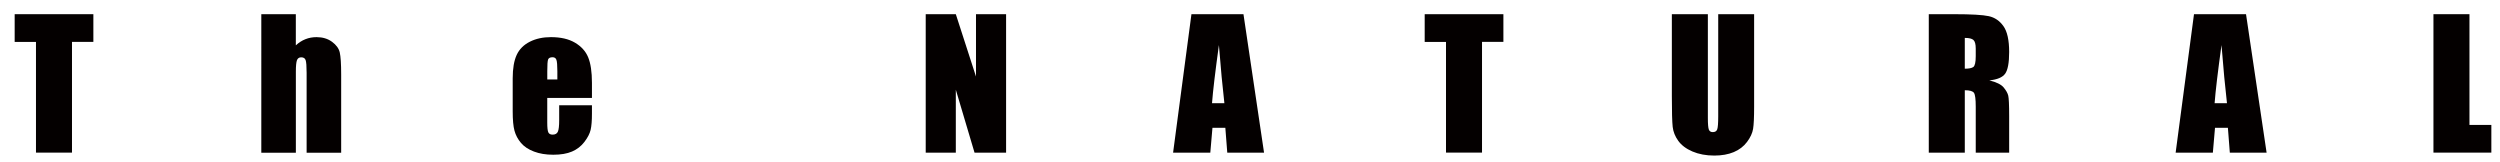
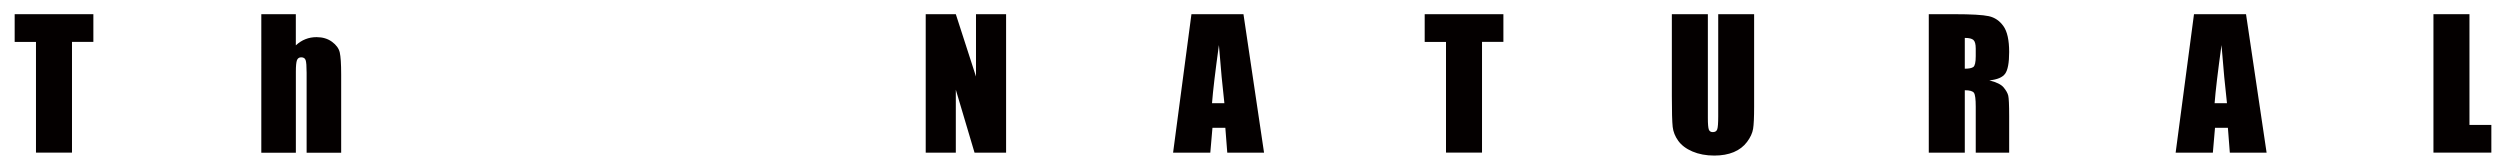
<svg xmlns="http://www.w3.org/2000/svg" version="1.1" viewBox="0 0 685.2 44.33">
  <defs>
    <style>
      .cls-1 {
        fill: #040000;
      }
    </style>
  </defs>
  <g>
    <g id="_レイヤー_1" data-name="レイヤー_1">
      <path class="cls-1" d="M25.59,3.89v7.59h-5.86v30.35h-9.87V11.49h-5.84V3.89h21.56Z" />
      <path class="cls-1" d="M81.08,3.89v8.54c.81-.75,1.69-1.32,2.64-1.69.95-.38,1.96-.56,3.04-.56,1.66,0,3.07.42,4.23,1.27s1.88,1.82,2.13,2.92.39,3.11.39,6.04v21.45h-9.47v-21.89c0-1.81-.09-2.98-.27-3.49s-.58-.77-1.21-.77c-.58,0-.97.27-1.17.8s-.3,1.59-.3,3.16v22.2h-9.47V3.89h9.47Z" />
-       <path class="cls-1" d="M162.25,26.84h-12.26v6.73c0,1.41.1,2.31.3,2.72s.59.61,1.17.61c.72,0,1.2-.27,1.44-.81s.36-1.58.36-3.13v-4.1h8.98v2.3c0,1.92-.12,3.4-.36,4.43s-.81,2.13-1.7,3.3-2.02,2.05-3.39,2.64-3.08.88-5.14.88-3.77-.29-5.3-.87-2.72-1.37-3.57-2.38-1.44-2.12-1.77-3.33-.49-2.97-.49-5.29v-9.07c0-2.72.37-4.86,1.1-6.43s1.94-2.77,3.61-3.61,3.59-1.25,5.77-1.25c2.66,0,4.85.5,6.57,1.51s2.94,2.34,3.63,4.01,1.04,4,1.04,7.02v4.12ZM152.76,21.78v-2.27c0-1.61-.09-2.65-.26-3.12s-.52-.7-1.05-.7c-.66,0-1.06.2-1.22.6s-.23,1.47-.23,3.22v2.27h2.77Z" />
      <path class="cls-1" d="M275.75,3.89v37.95h-8.65l-5.13-17.25v17.25h-8.25V3.89h8.25l5.53,17.09V3.89h8.25Z" />
      <path class="cls-1" d="M340.81,3.89l5.64,37.95h-10.08l-.53-6.82h-3.53l-.59,6.82h-10.2l5.03-37.95h14.26ZM335.58,28.29c-.5-4.3-1-9.61-1.5-15.94-1,7.27-1.64,12.58-1.89,15.94h3.4Z" />
      <path class="cls-1" d="M412.05,3.89v7.59h-5.86v30.35h-9.87V11.49h-5.84V3.89h21.56Z" />
      <path class="cls-1" d="M480.77,3.89v25.36c0,2.88-.09,4.89-.28,6.06s-.74,2.36-1.66,3.59-2.14,2.16-3.64,2.79-3.29.95-5.33.95c-2.27,0-4.27-.38-6-1.12s-3.03-1.73-3.89-2.93-1.37-2.47-1.52-3.81-.23-4.14-.23-8.43V3.89h9.87v28.45c0,1.66.09,2.71.27,3.18s.54.69,1.09.69c.62,0,1.03-.25,1.21-.76s.27-1.71.27-3.6V3.89h9.87Z" />
      <path class="cls-1" d="M528.64,3.89h6.98c4.66,0,7.81.18,9.46.54s2.99,1.28,4.03,2.75,1.56,3.83,1.56,7.07c0,2.95-.37,4.94-1.1,5.95s-2.18,1.62-4.34,1.83c1.95.48,3.27,1.13,3.94,1.95s1.09,1.56,1.25,2.24.25,2.55.25,5.61v10.01h-9.16v-12.61c0-2.03-.16-3.29-.48-3.77s-1.16-.73-2.52-.73v17.11h-9.87V3.89ZM538.51,10.39v8.44c1.11,0,1.89-.15,2.33-.46s.67-1.29.67-2.96v-2.09c0-1.2-.21-1.99-.64-2.37s-1.21-.56-2.36-.56Z" />
      <path class="cls-1" d="M615.59,3.89l5.64,37.95h-10.08l-.53-6.82h-3.53l-.59,6.82h-10.2l5.03-37.95h14.26ZM610.37,28.29c-.5-4.3-1-9.61-1.5-15.94-1,7.27-1.64,12.58-1.89,15.94h3.4Z" />
      <path class="cls-1" d="M676.83,3.89v30.35h6v7.59h-15.87V3.89h9.87Z" />
    </g>
  </g>
</svg>